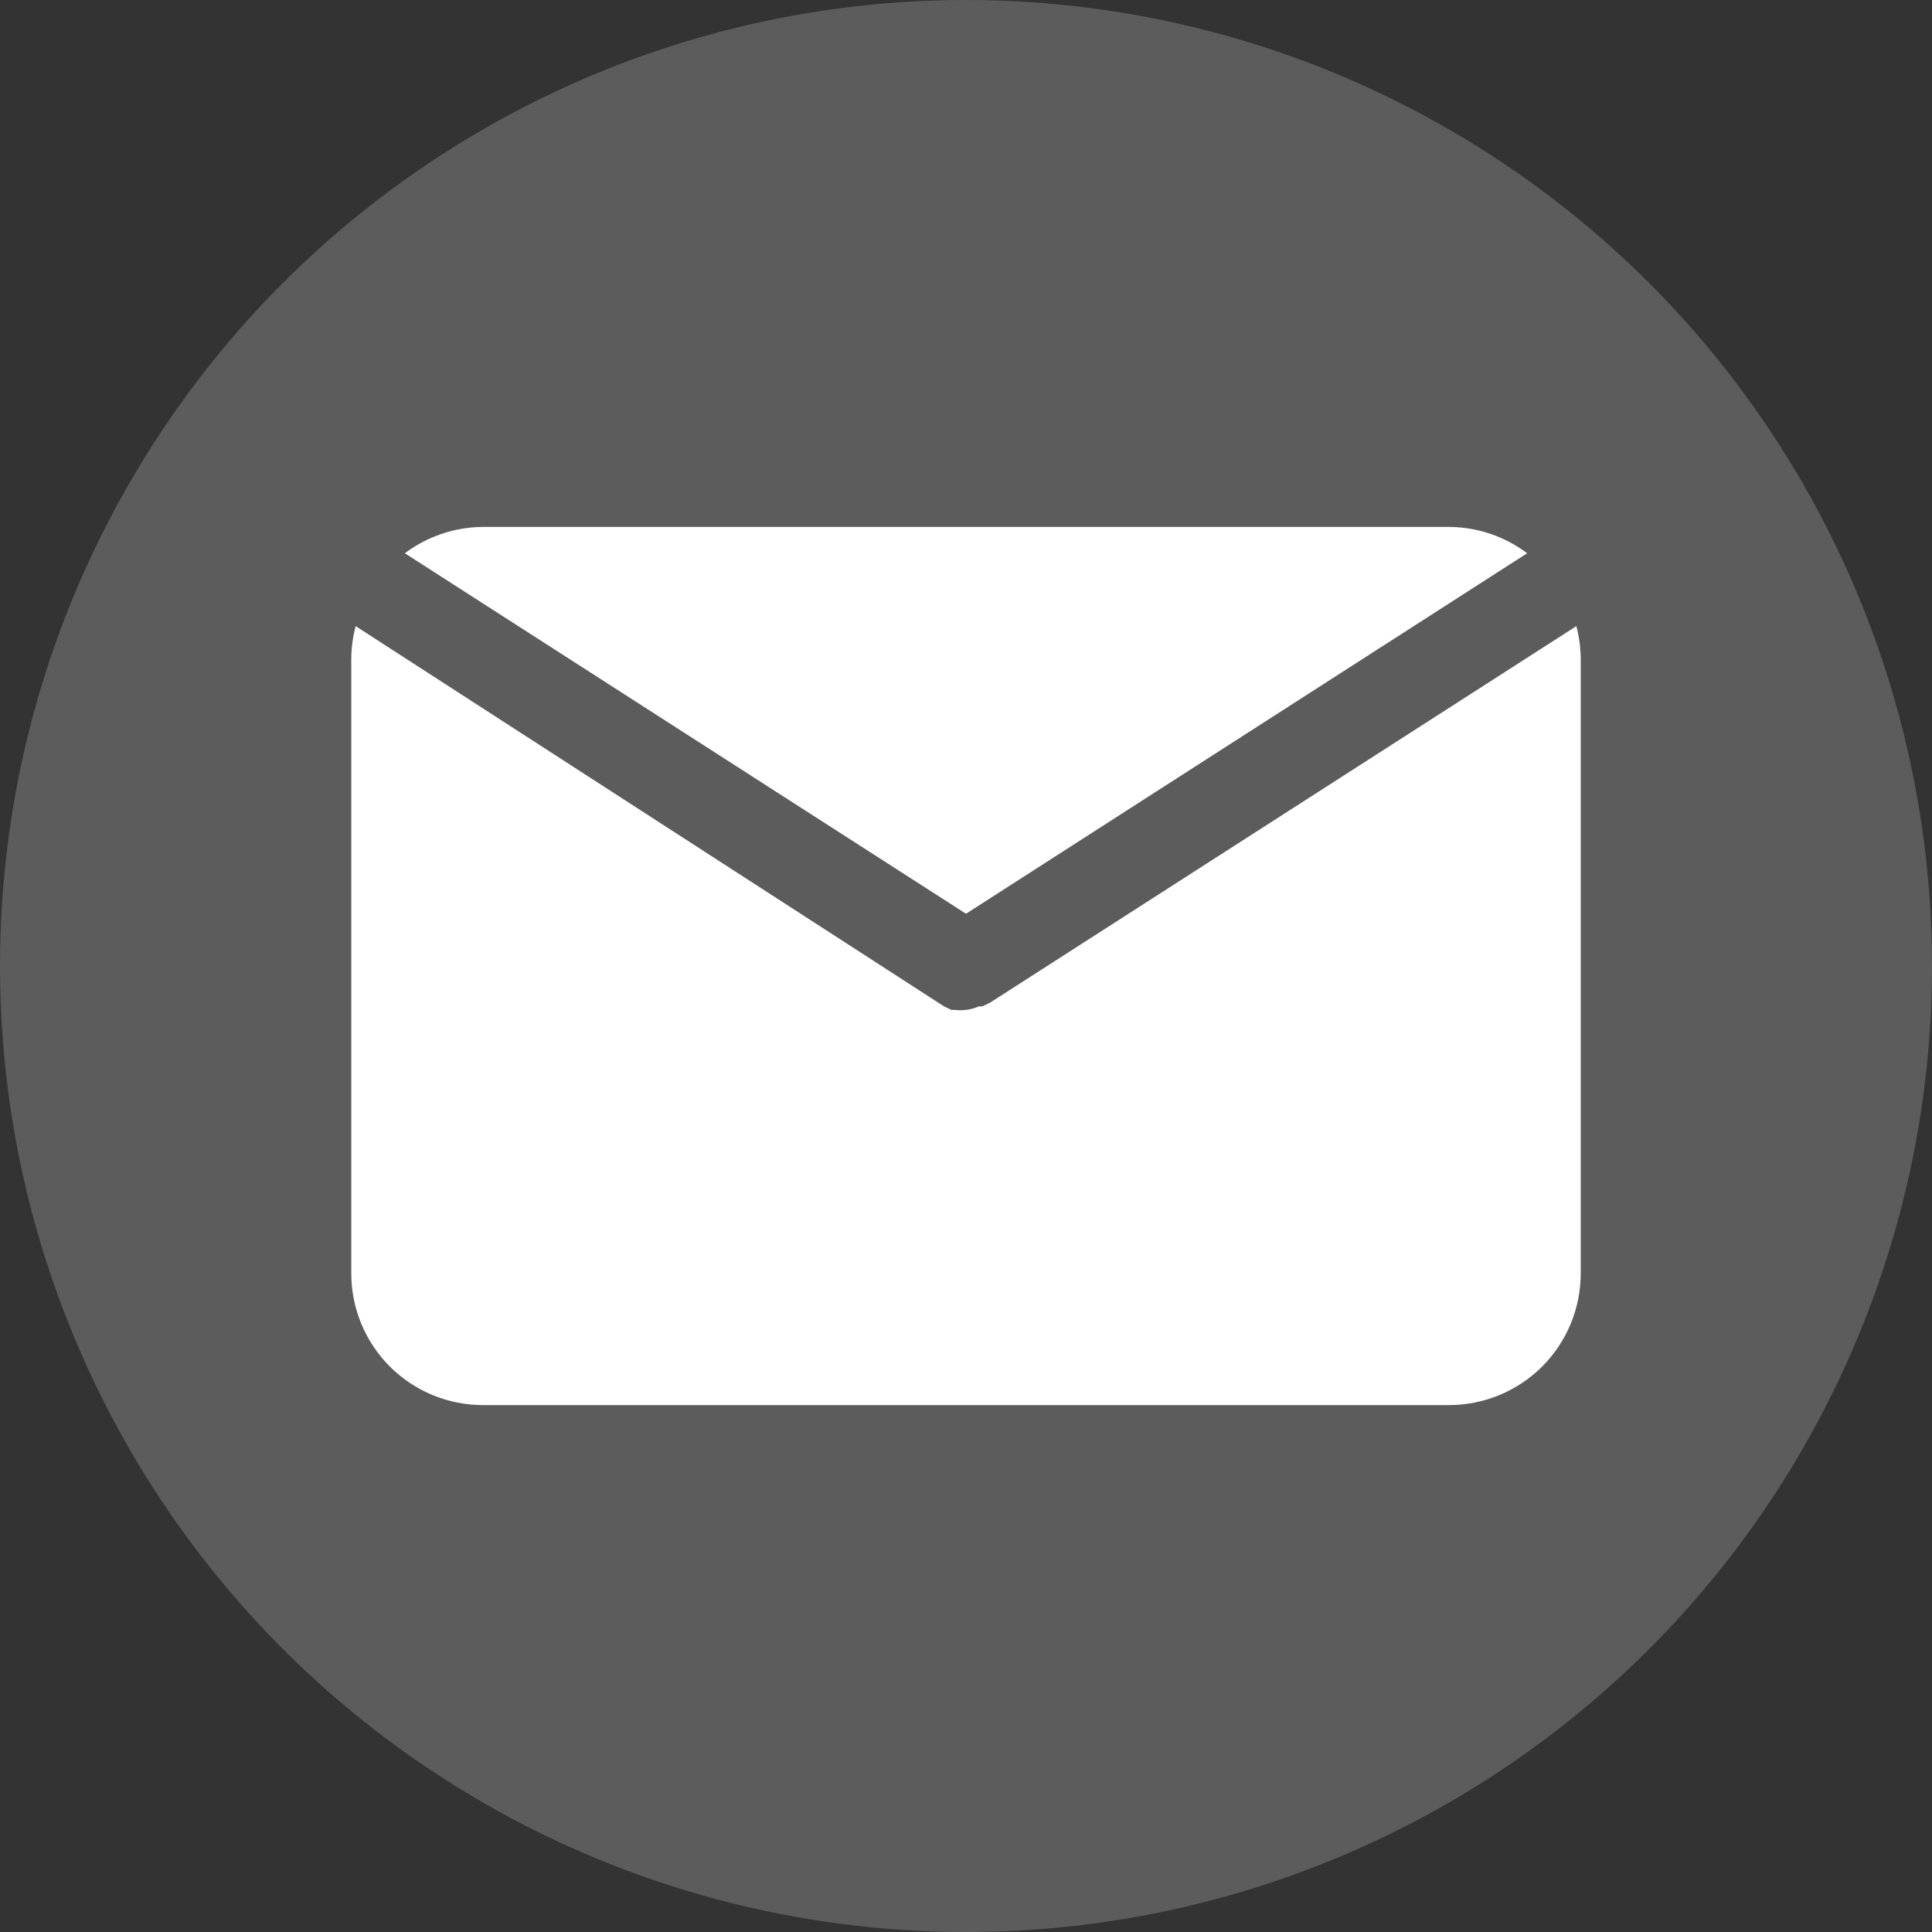
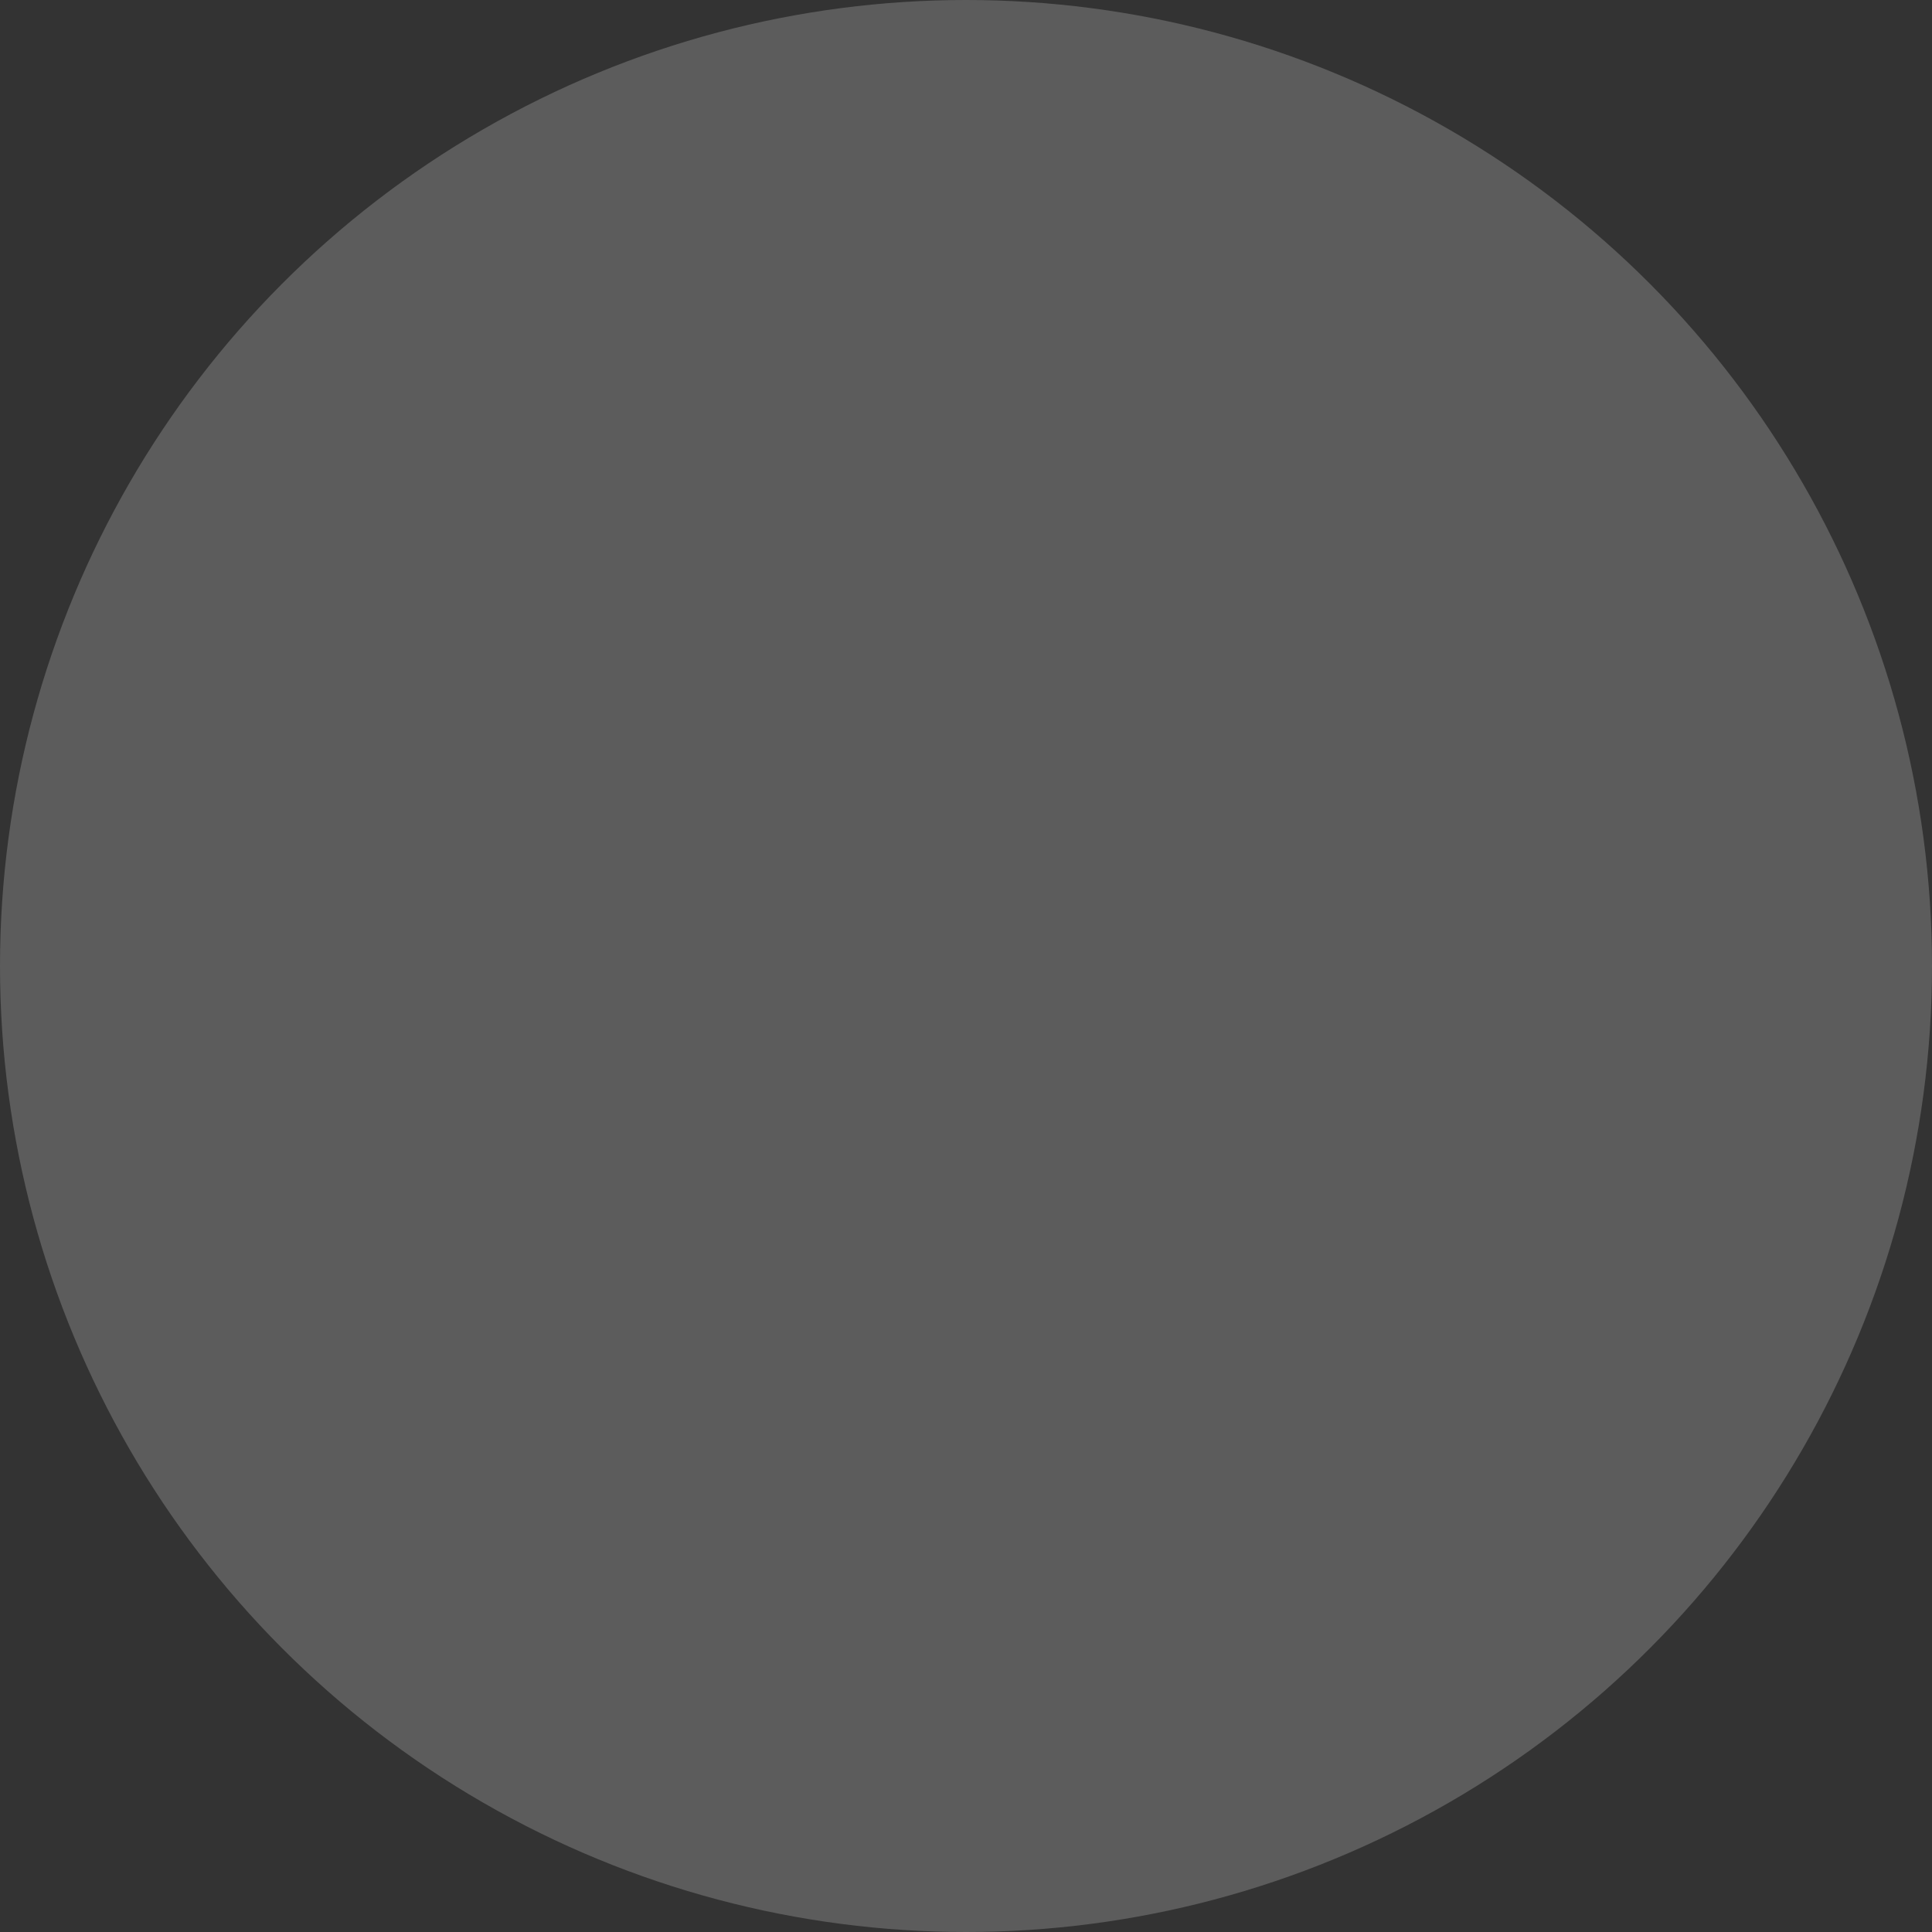
<svg xmlns="http://www.w3.org/2000/svg" width="22" height="22" viewBox="0 0 22 22" fill="none">
  <rect x="0" y="0" width="22" height="22" fill="#333333" stroke="none" />
  <circle opacity="0.2" cx="11" cy="11" r="11" fill="white" />
-   <path d="M11 10.405L17.39 6.3C17.133 6.107 16.822 6.002 16.5 6H5.5C5.179 6.002 4.867 6.107 4.61 6.3L11 10.405Z" fill="white" />
-   <path d="M11.27 11.42L11.185 11.46H11.145C11.099 11.481 11.05 11.494 11 11.5C10.959 11.505 10.916 11.505 10.875 11.5H10.835L10.75 11.46L4.05 7.13C4.018 7.251 4.001 7.375 4 7.5V14.5C4 14.898 4.158 15.279 4.439 15.561C4.721 15.842 5.102 16 5.5 16H16.5C16.898 16 17.279 15.842 17.561 15.561C17.842 15.279 18 14.898 18 14.5V7.5C17.999 7.375 17.982 7.251 17.95 7.13L11.27 11.42Z" fill="white" />
</svg>